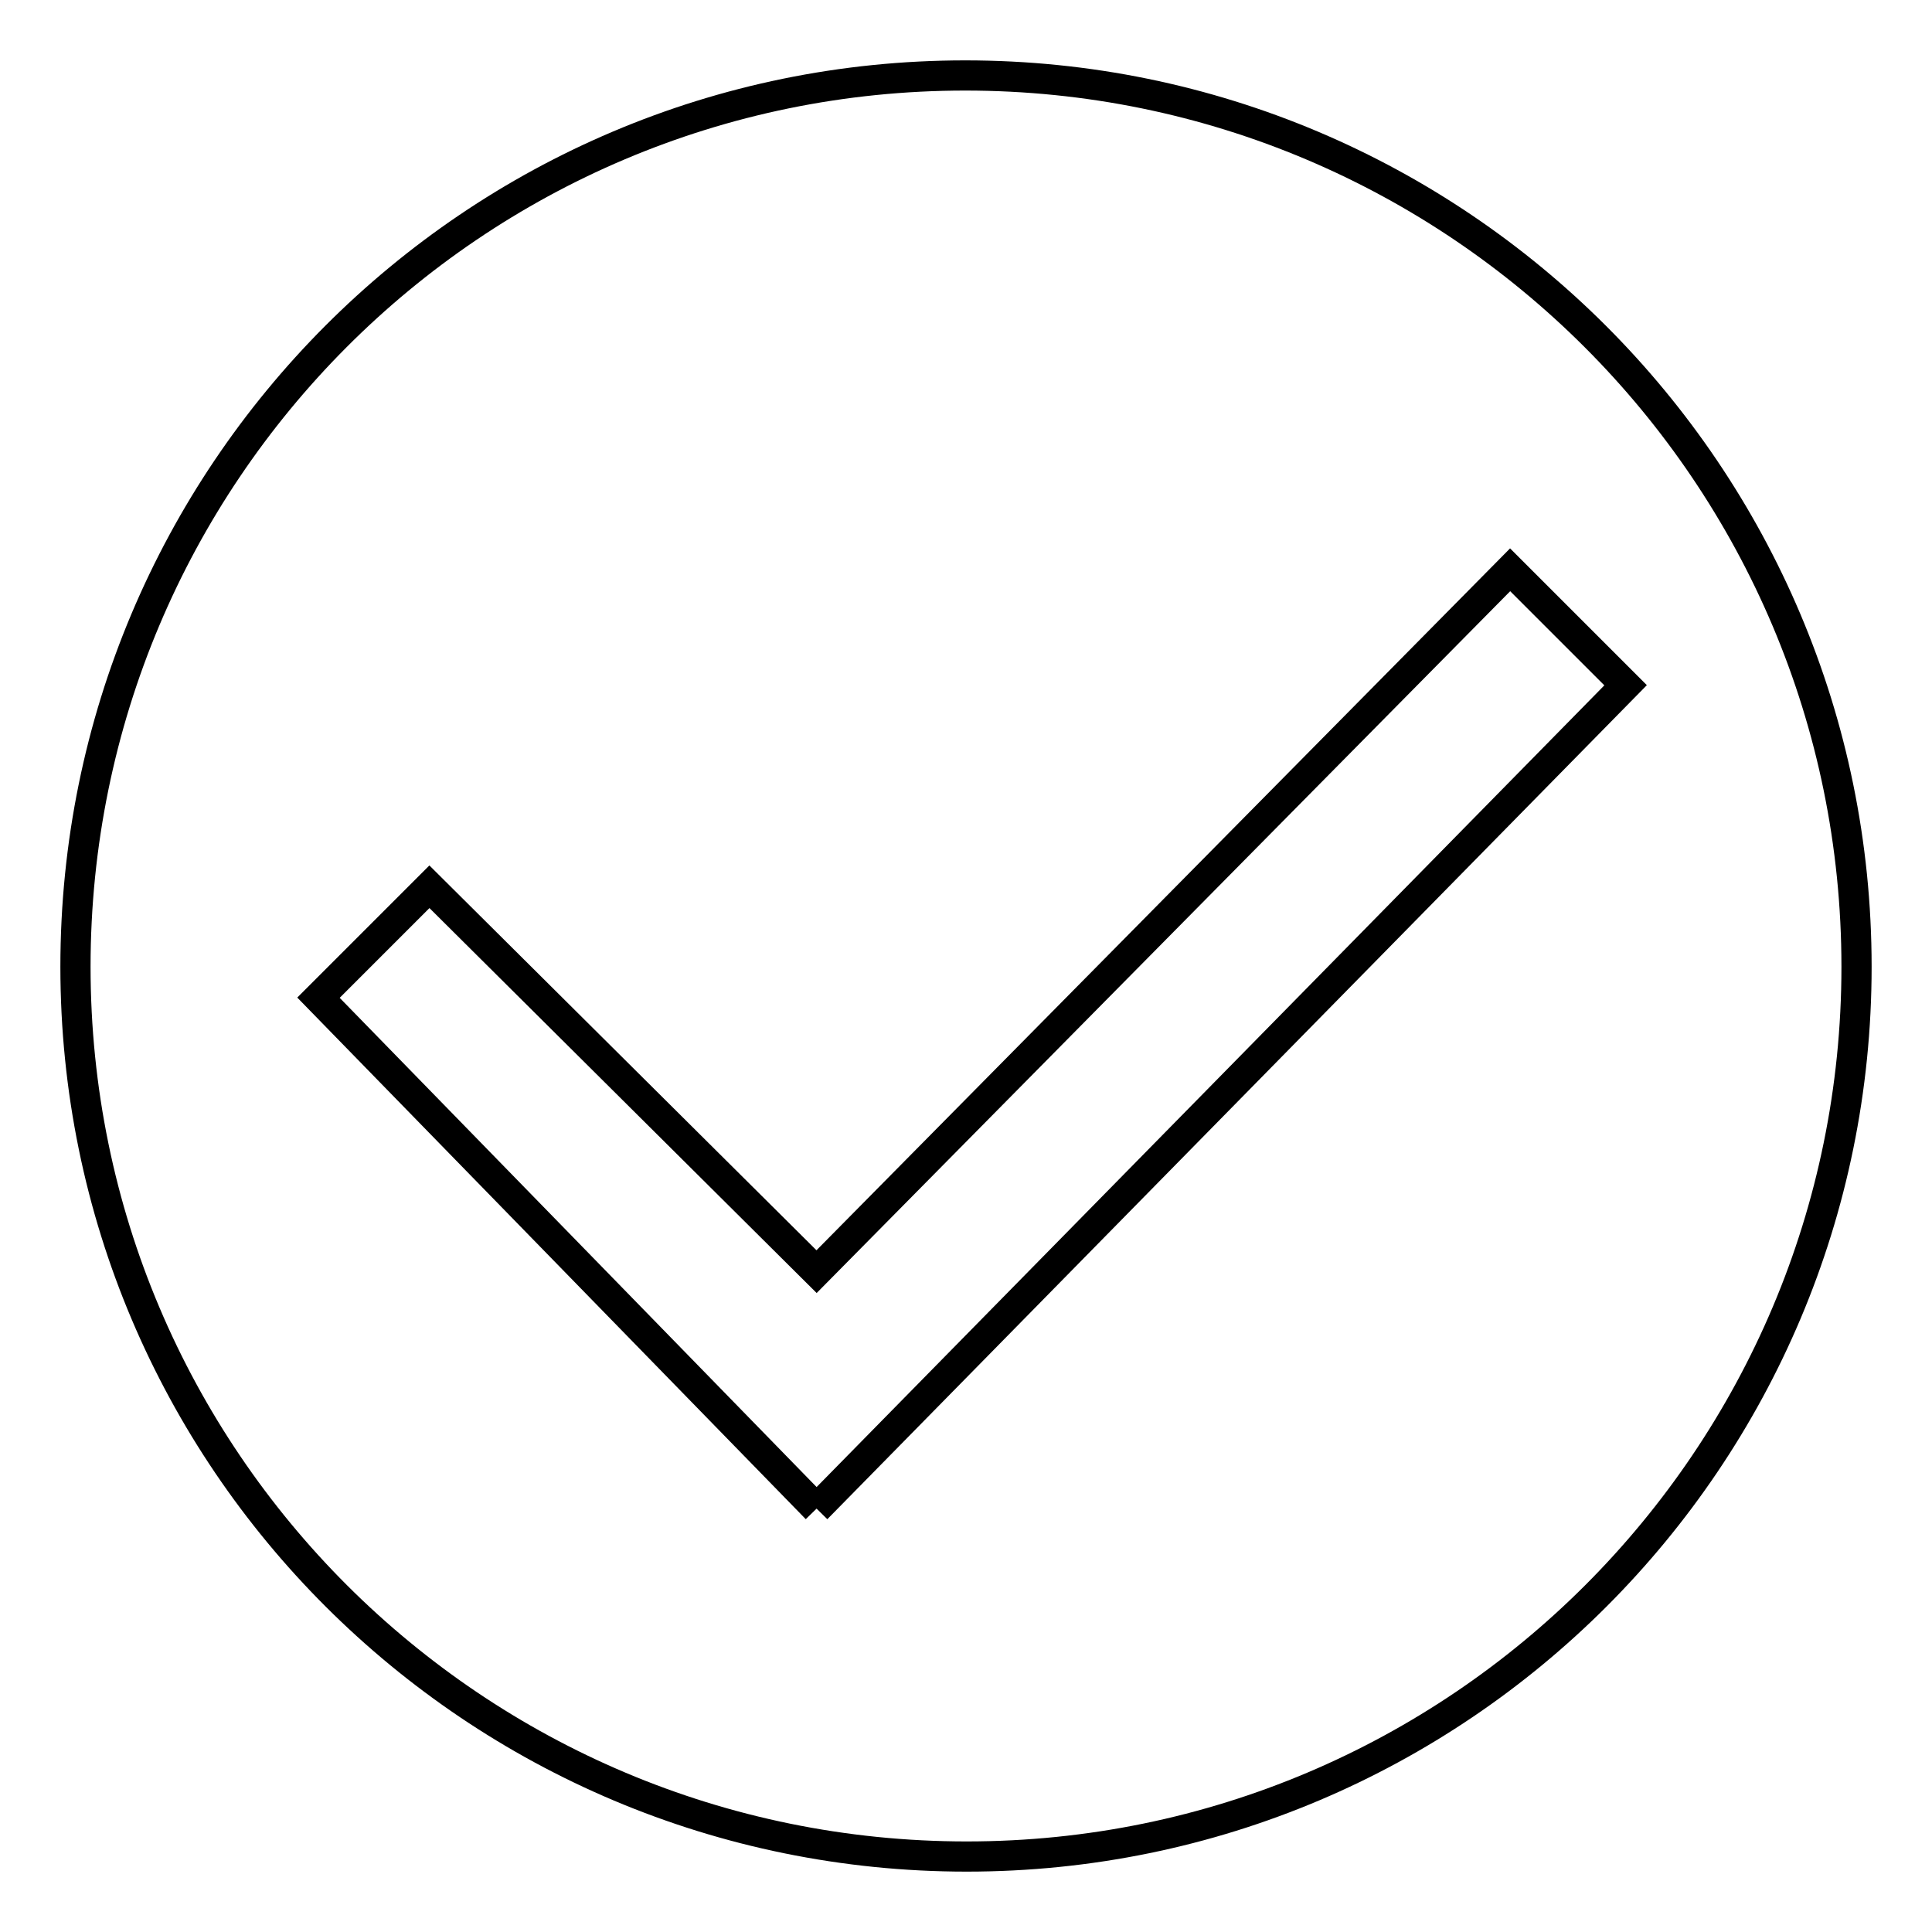
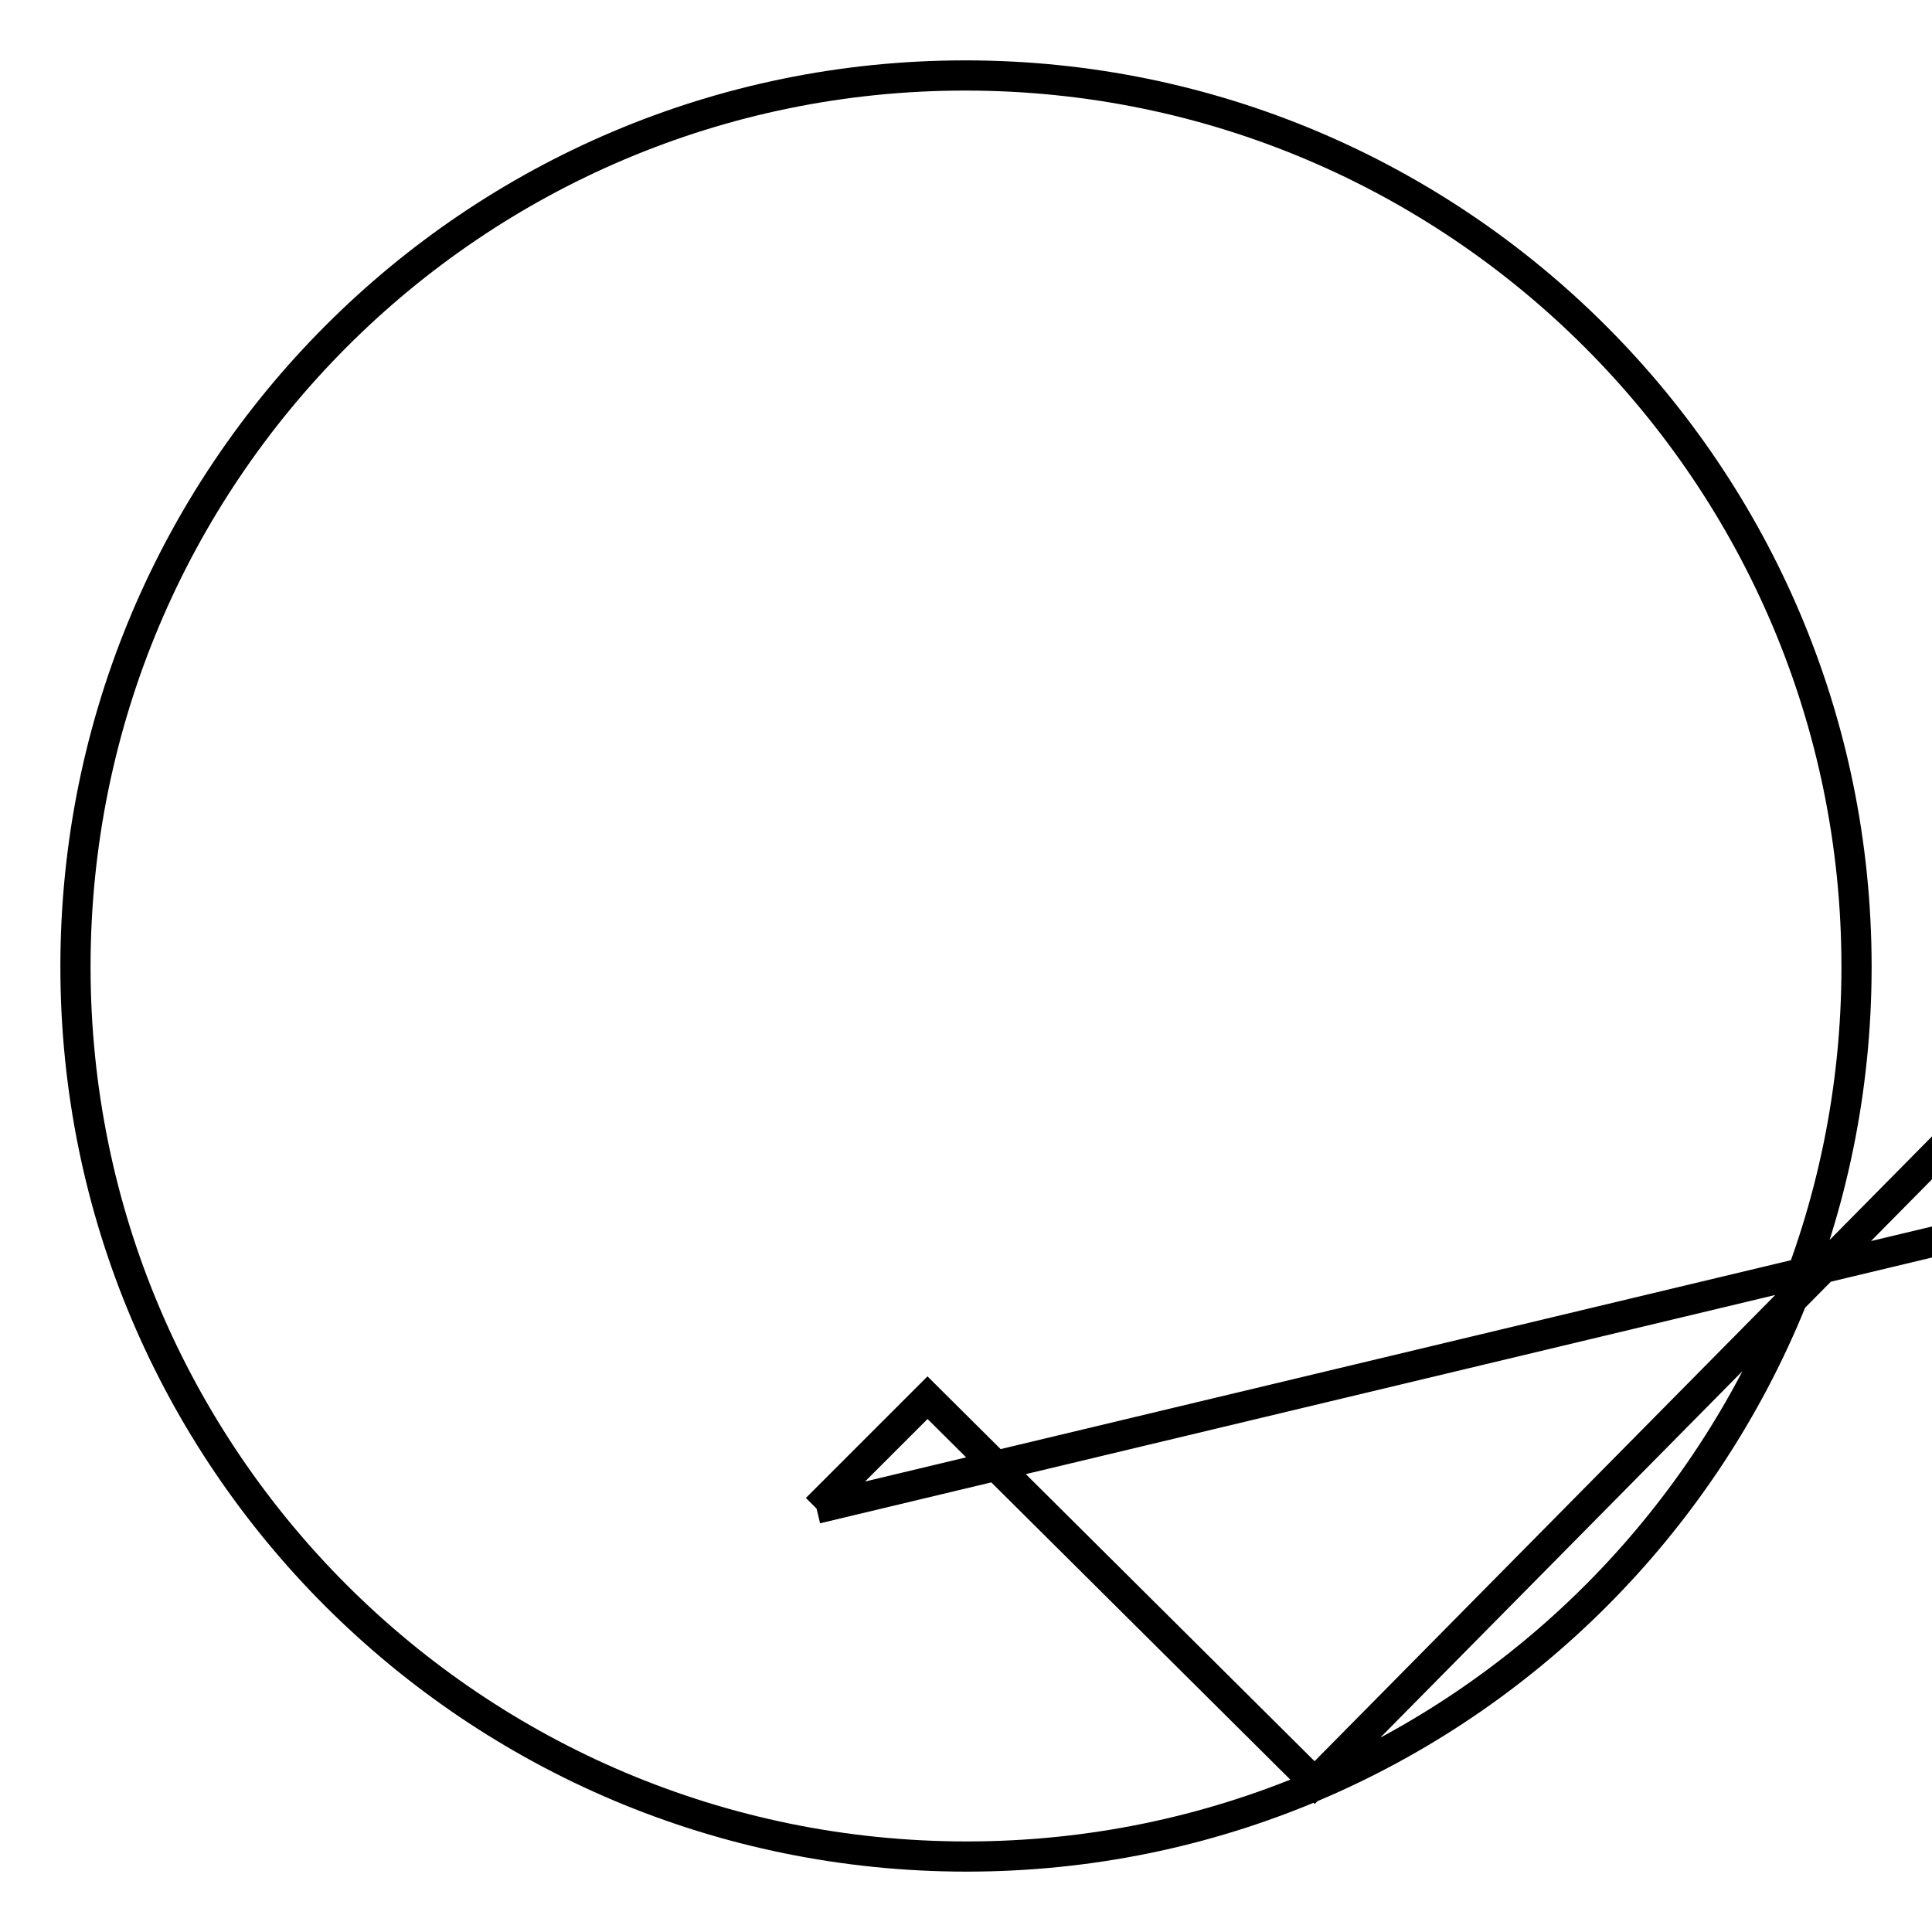
<svg xmlns="http://www.w3.org/2000/svg" version="1.1" x="0px" y="0px" viewBox="0 0 256 256" enable-background="new 0 0 256 256" xml:space="preserve">
  <g>
-     <path stroke-width="4" fill-opacity="0" stroke="#000000" d="M127.9,10C62.7,10,10,62.9,10,128.1C10,193.3,62.9,246,128.1,246c65.2,0,117.9-52.9,117.9-117.9 C246,62.9,193.1,10,127.9,10 M108.2,199.9l-66-67.7l14.7-14.7l51.3,51l91.9-93l15.3,15.3L108.2,199.9" />
+     <path stroke-width="4" fill-opacity="0" stroke="#000000" d="M127.9,10C62.7,10,10,62.9,10,128.1C10,193.3,62.9,246,128.1,246c65.2,0,117.9-52.9,117.9-117.9 C246,62.9,193.1,10,127.9,10 M108.2,199.9l14.7-14.7l51.3,51l91.9-93l15.3,15.3L108.2,199.9" />
  </g>
</svg>